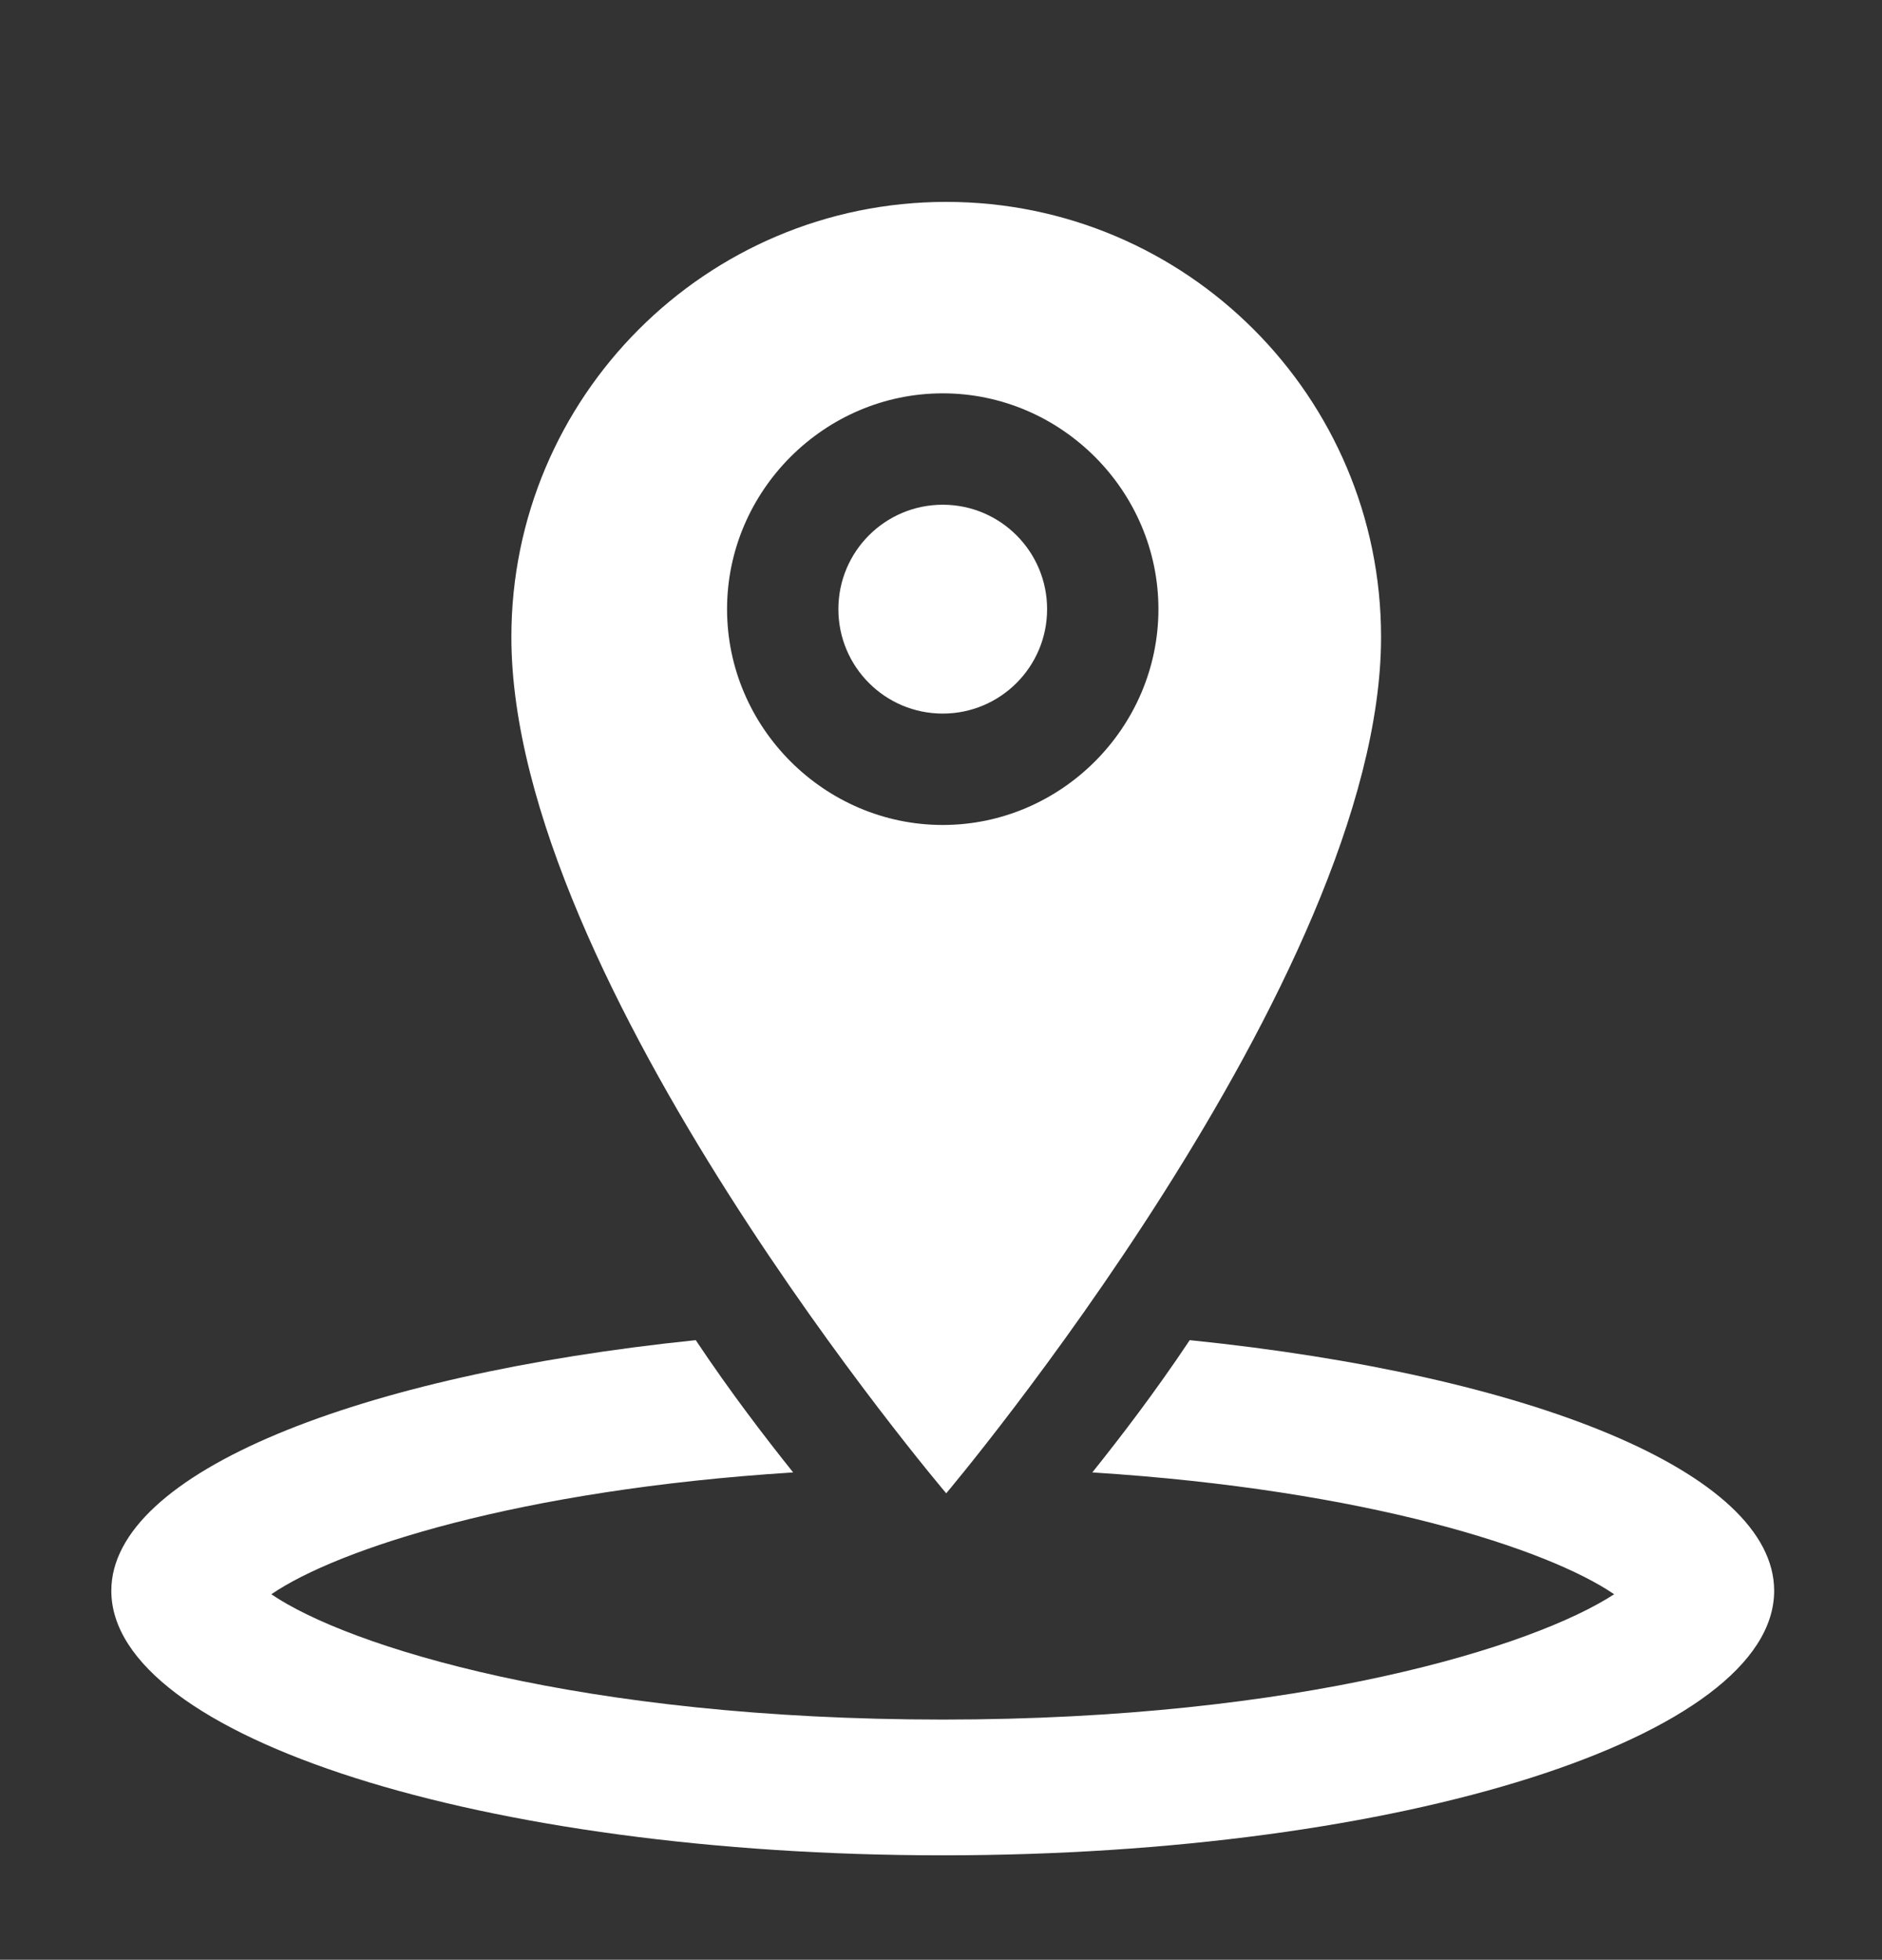
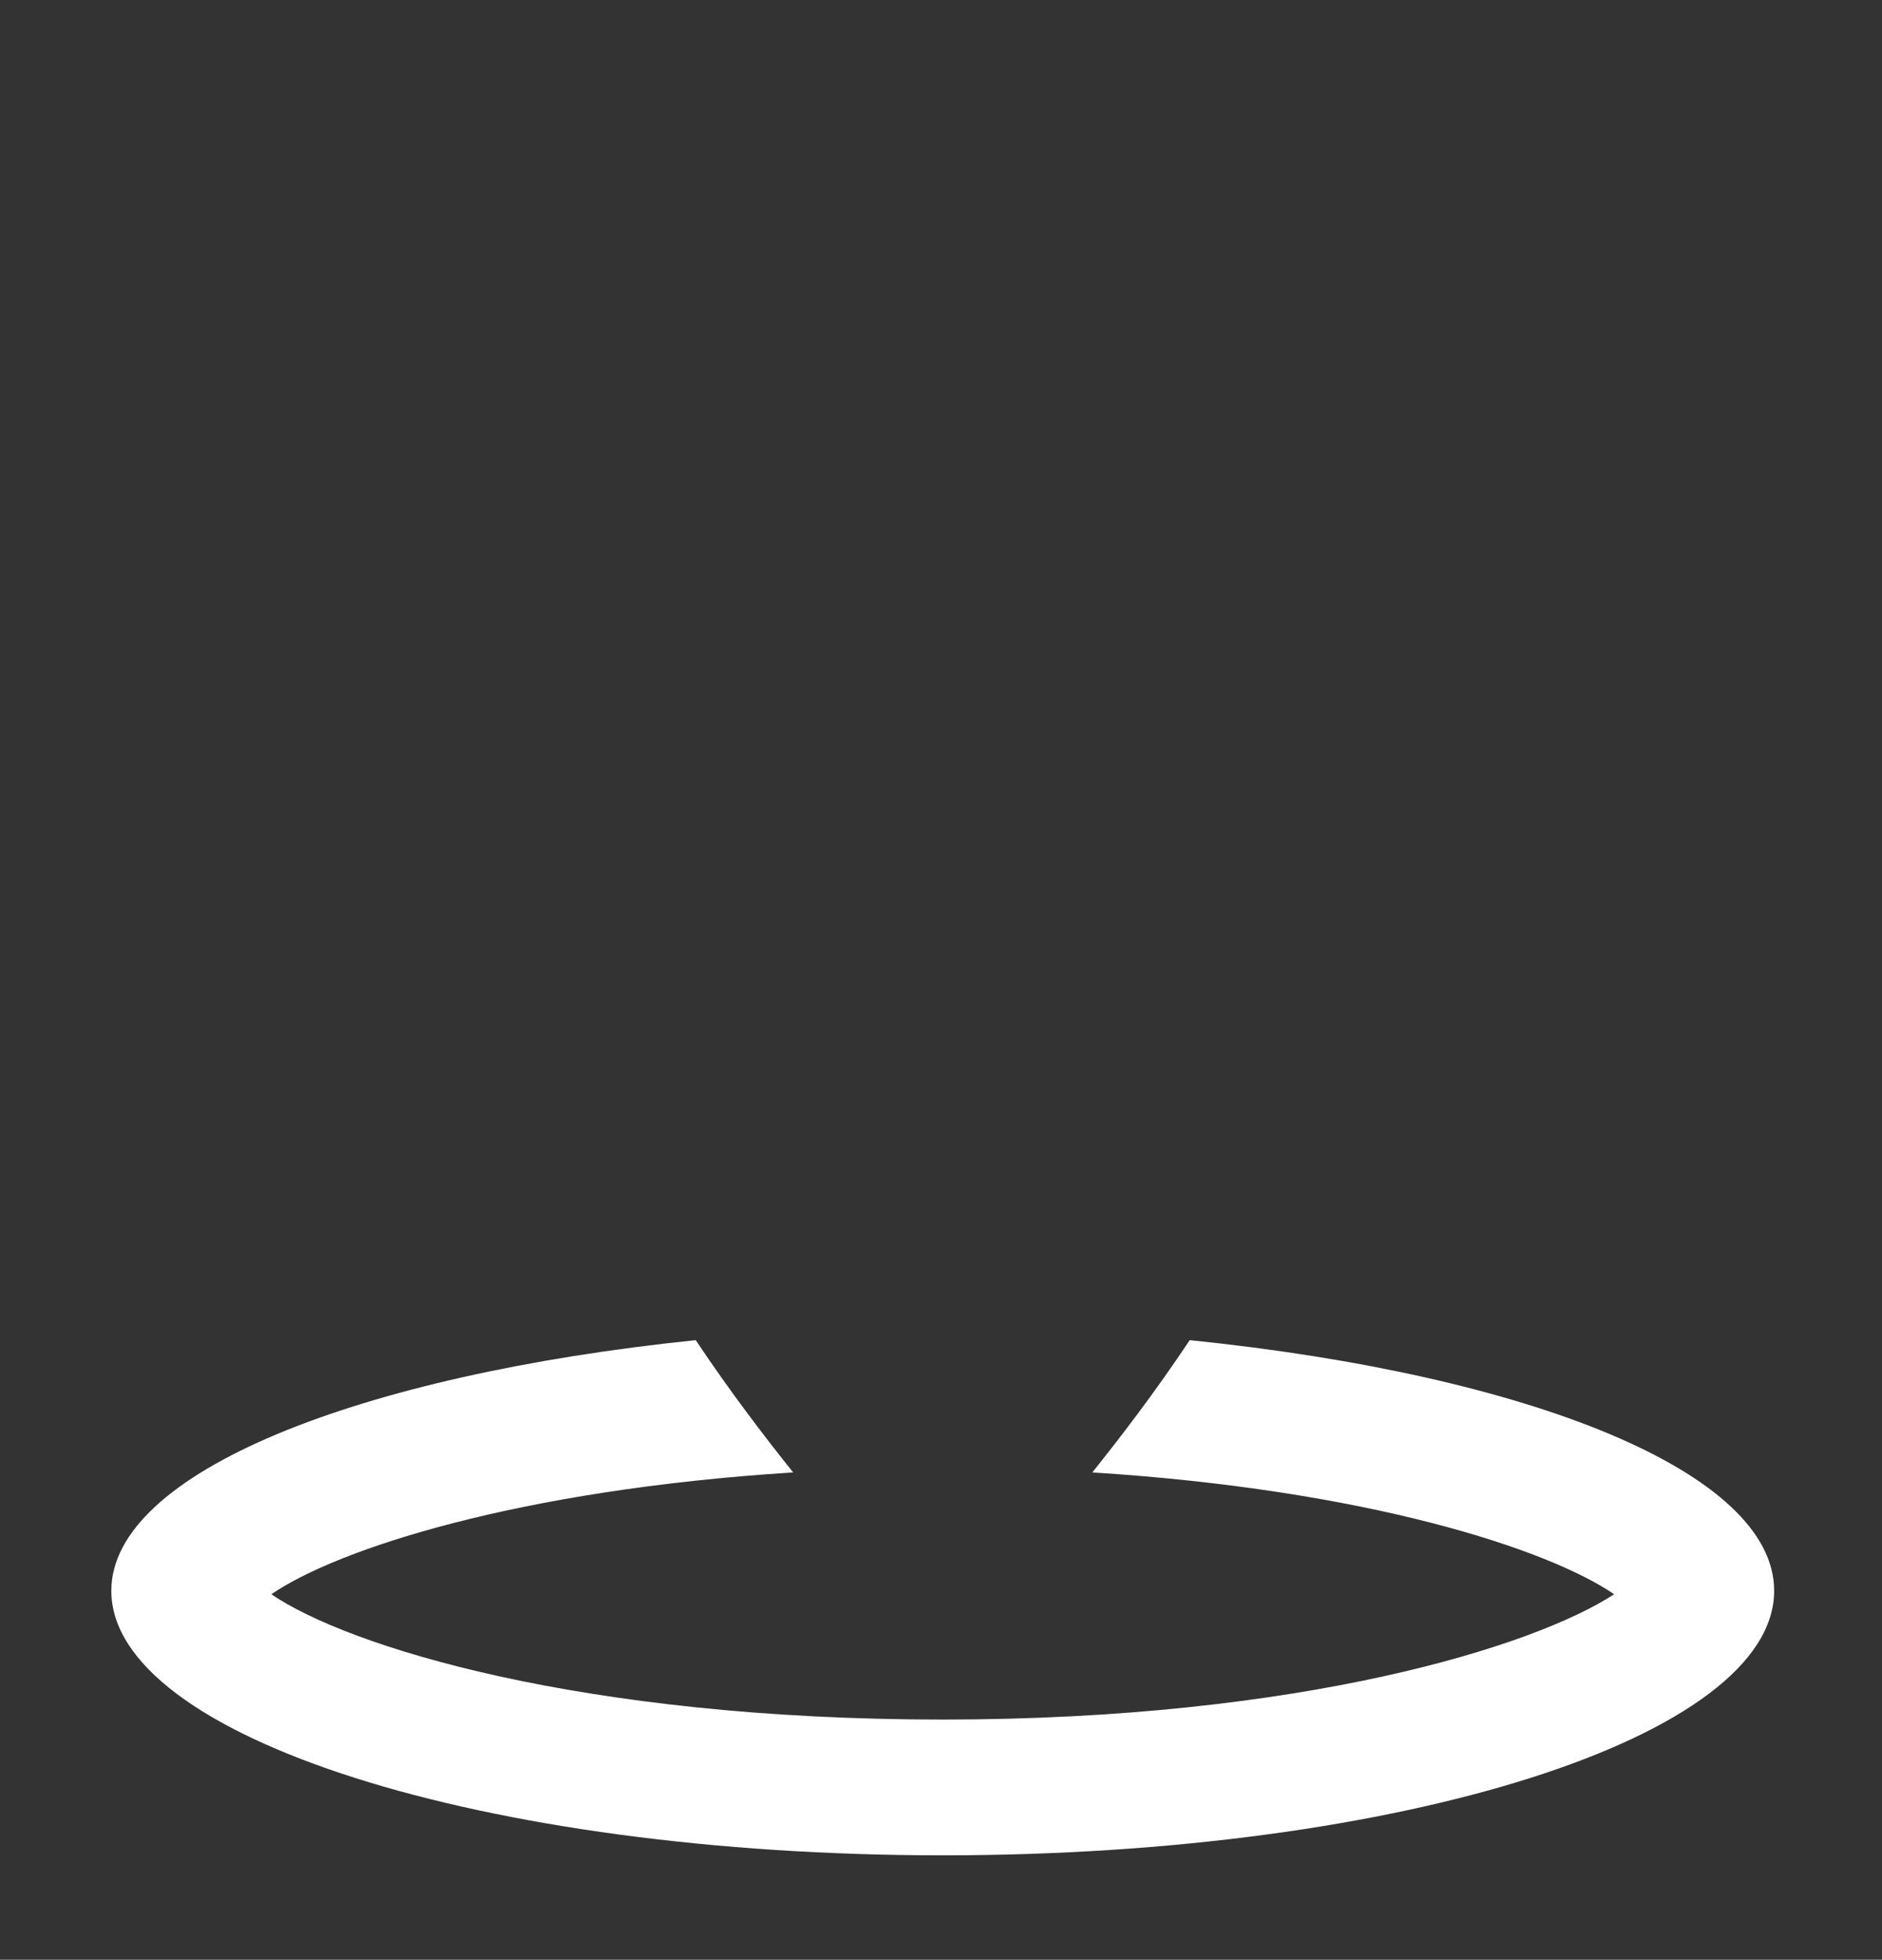
<svg xmlns="http://www.w3.org/2000/svg" version="1.1" id="Capa_1" x="0px" y="0px" viewBox="0 0 54.1 56.3" style="enable-background:new 0 0 54.1 56.3;" xml:space="preserve">
  <rect x="0" y="0" width="54.1" height="56.3" fill="#333333" stroke="none" />
  <style type="text/css">
	.st0{fill:#FFFFFF;}
</style>
  <g>
    <g>
      <g>
-         <path class="st0" d="M39.7,18.3c0-6.9-5.6-12.5-12.5-12.5s-12.5,5.6-12.5,12.5c0,9.9,12.5,24.6,12.5,24.6S39.7,28.1,39.7,18.3z      M20.9,17.5c0-3.4,2.8-6.2,6.2-6.2s6.2,2.8,6.2,6.2s-2.8,6.2-6.2,6.2S20.9,20.9,20.9,17.5z" />
-         <circle class="st0" cx="27.1" cy="17.5" r="3" />
        <path class="st0" d="M34.2,38.5c-1,1.5-2,2.8-2.8,3.8c7.9,0.5,13.1,2.2,15,3.5c-2.3,1.5-9,3.6-19.3,3.6     c-10.4,0-17.1-2.1-19.3-3.6c1.9-1.3,7.1-3,15-3.5c-0.8-1-1.8-2.3-2.8-3.8c-9.7,1-16.8,3.8-16.8,7.2c0,4.2,10.7,7.6,23.9,7.6     c13.2,0,23.9-3.4,23.9-7.6C51,42.3,44,39.5,34.2,38.5z" />
      </g>
    </g>
  </g>
</svg>